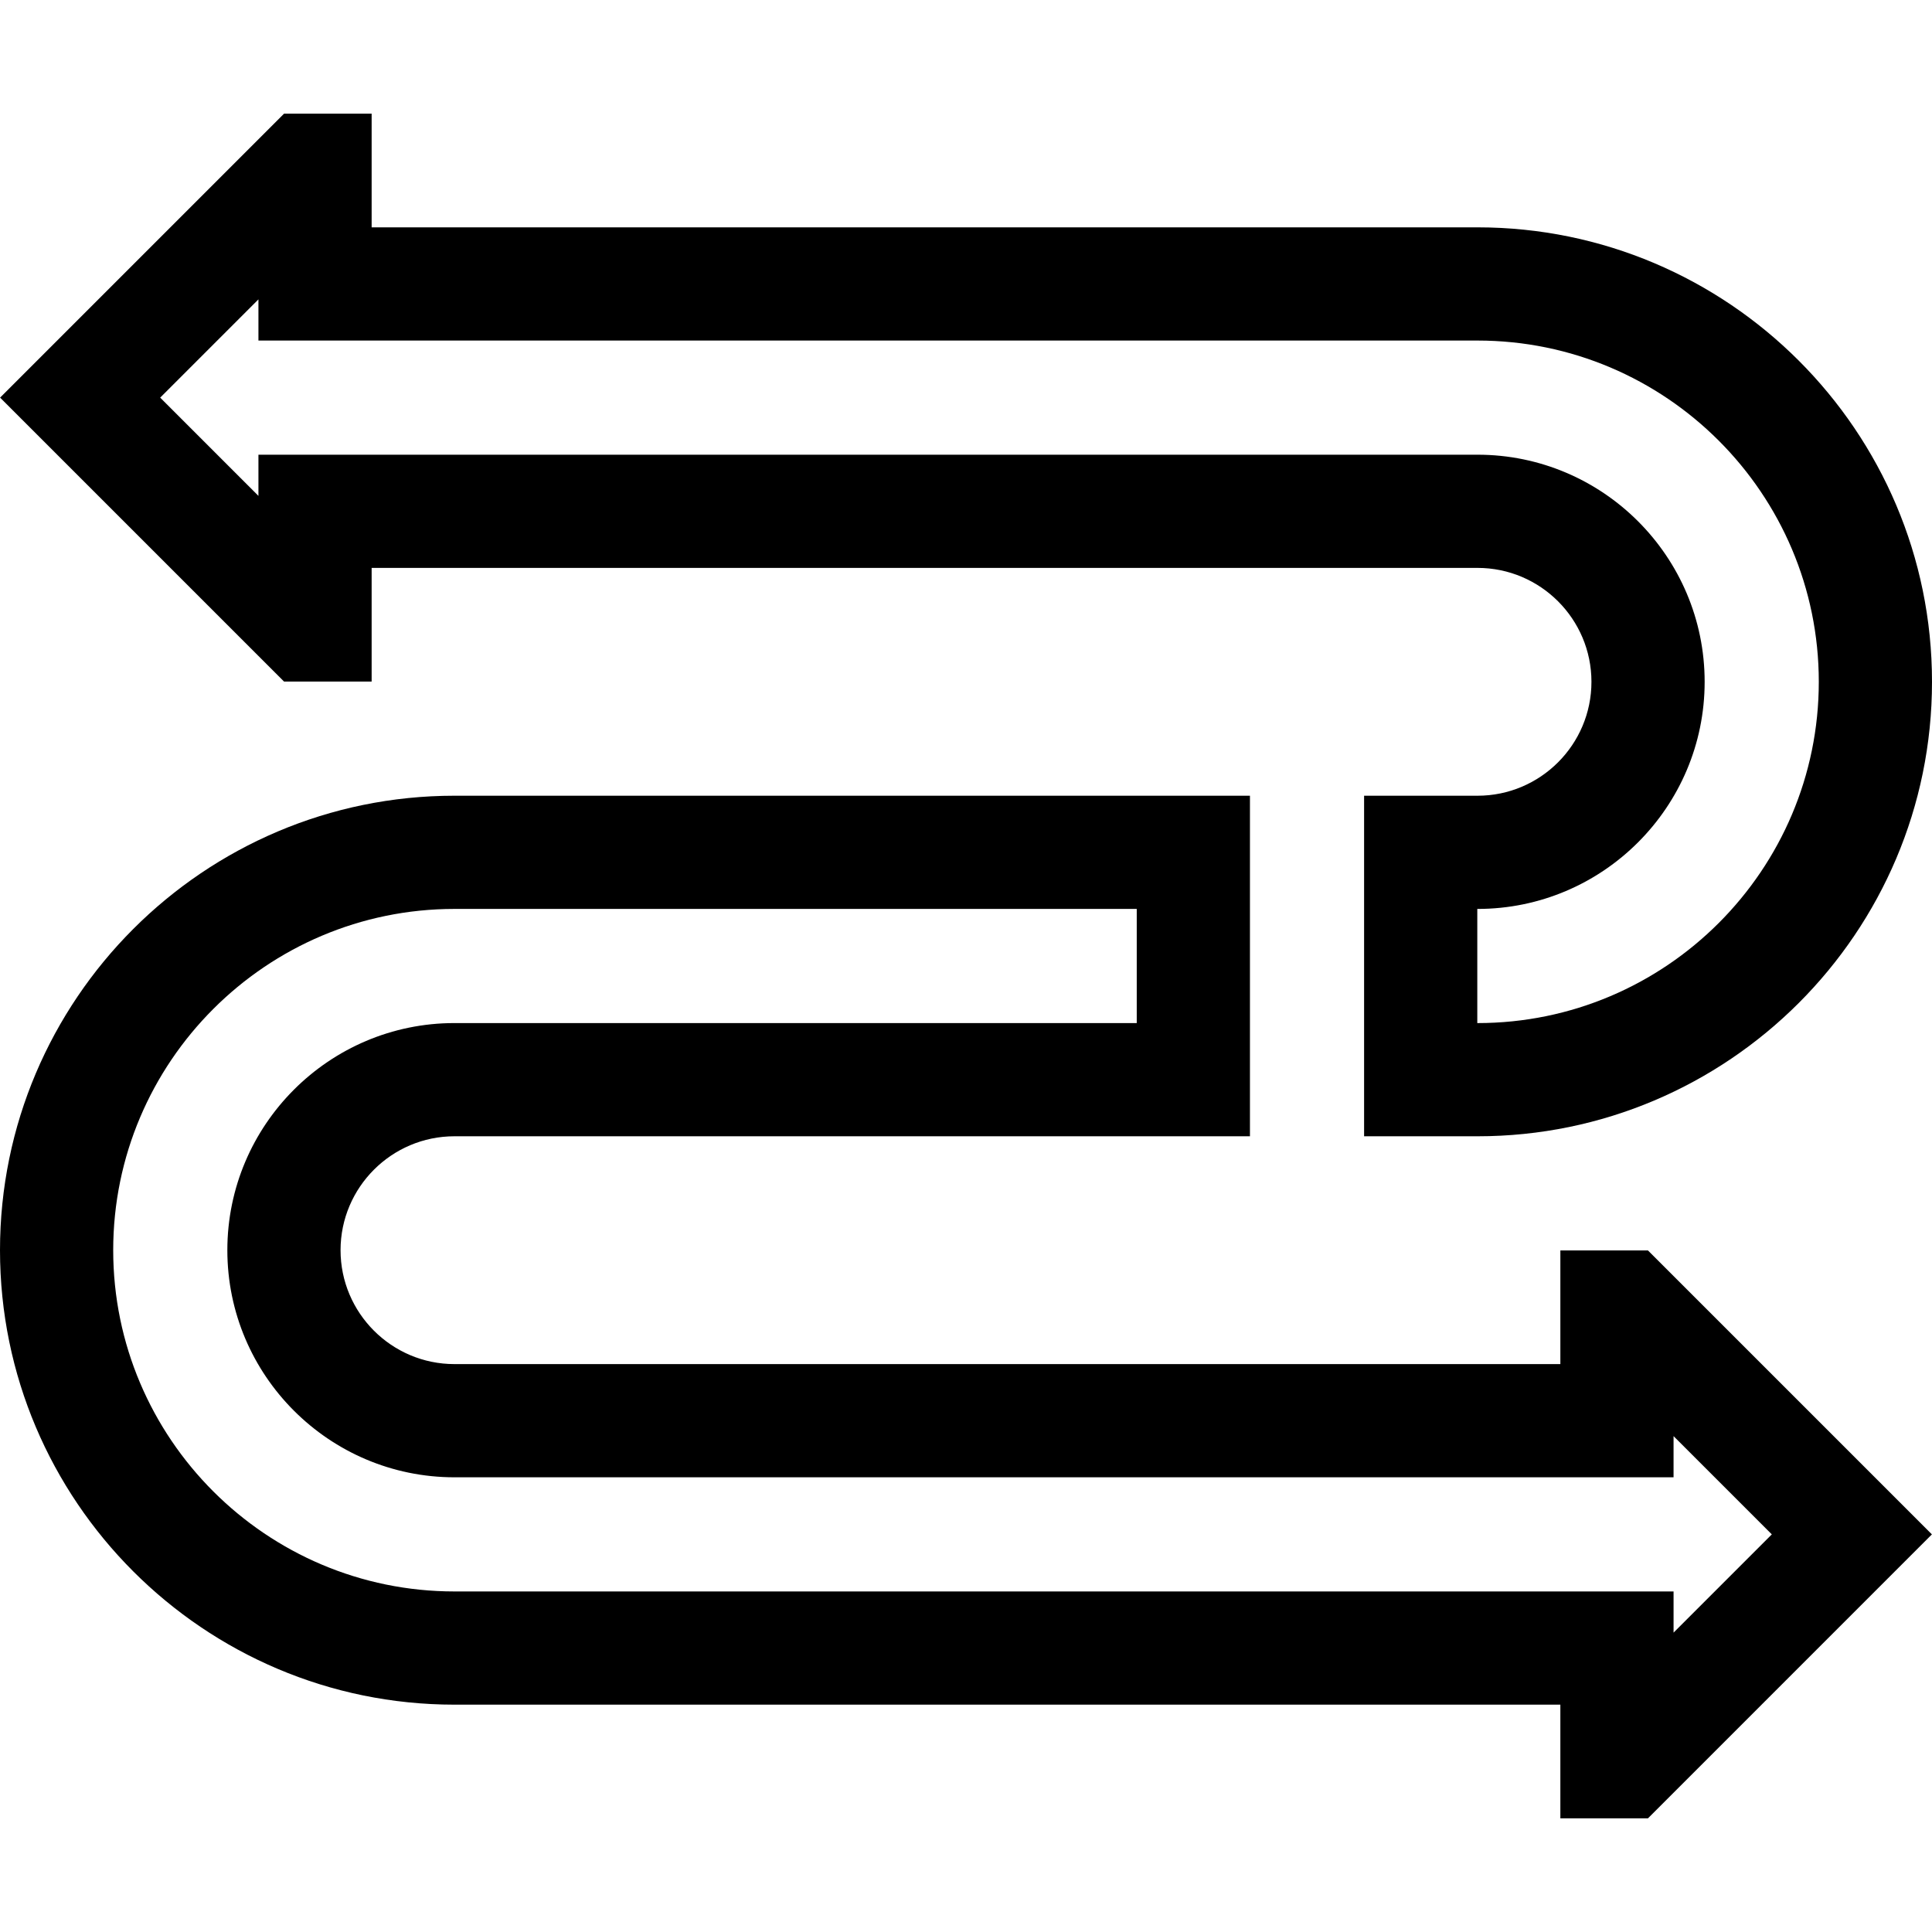
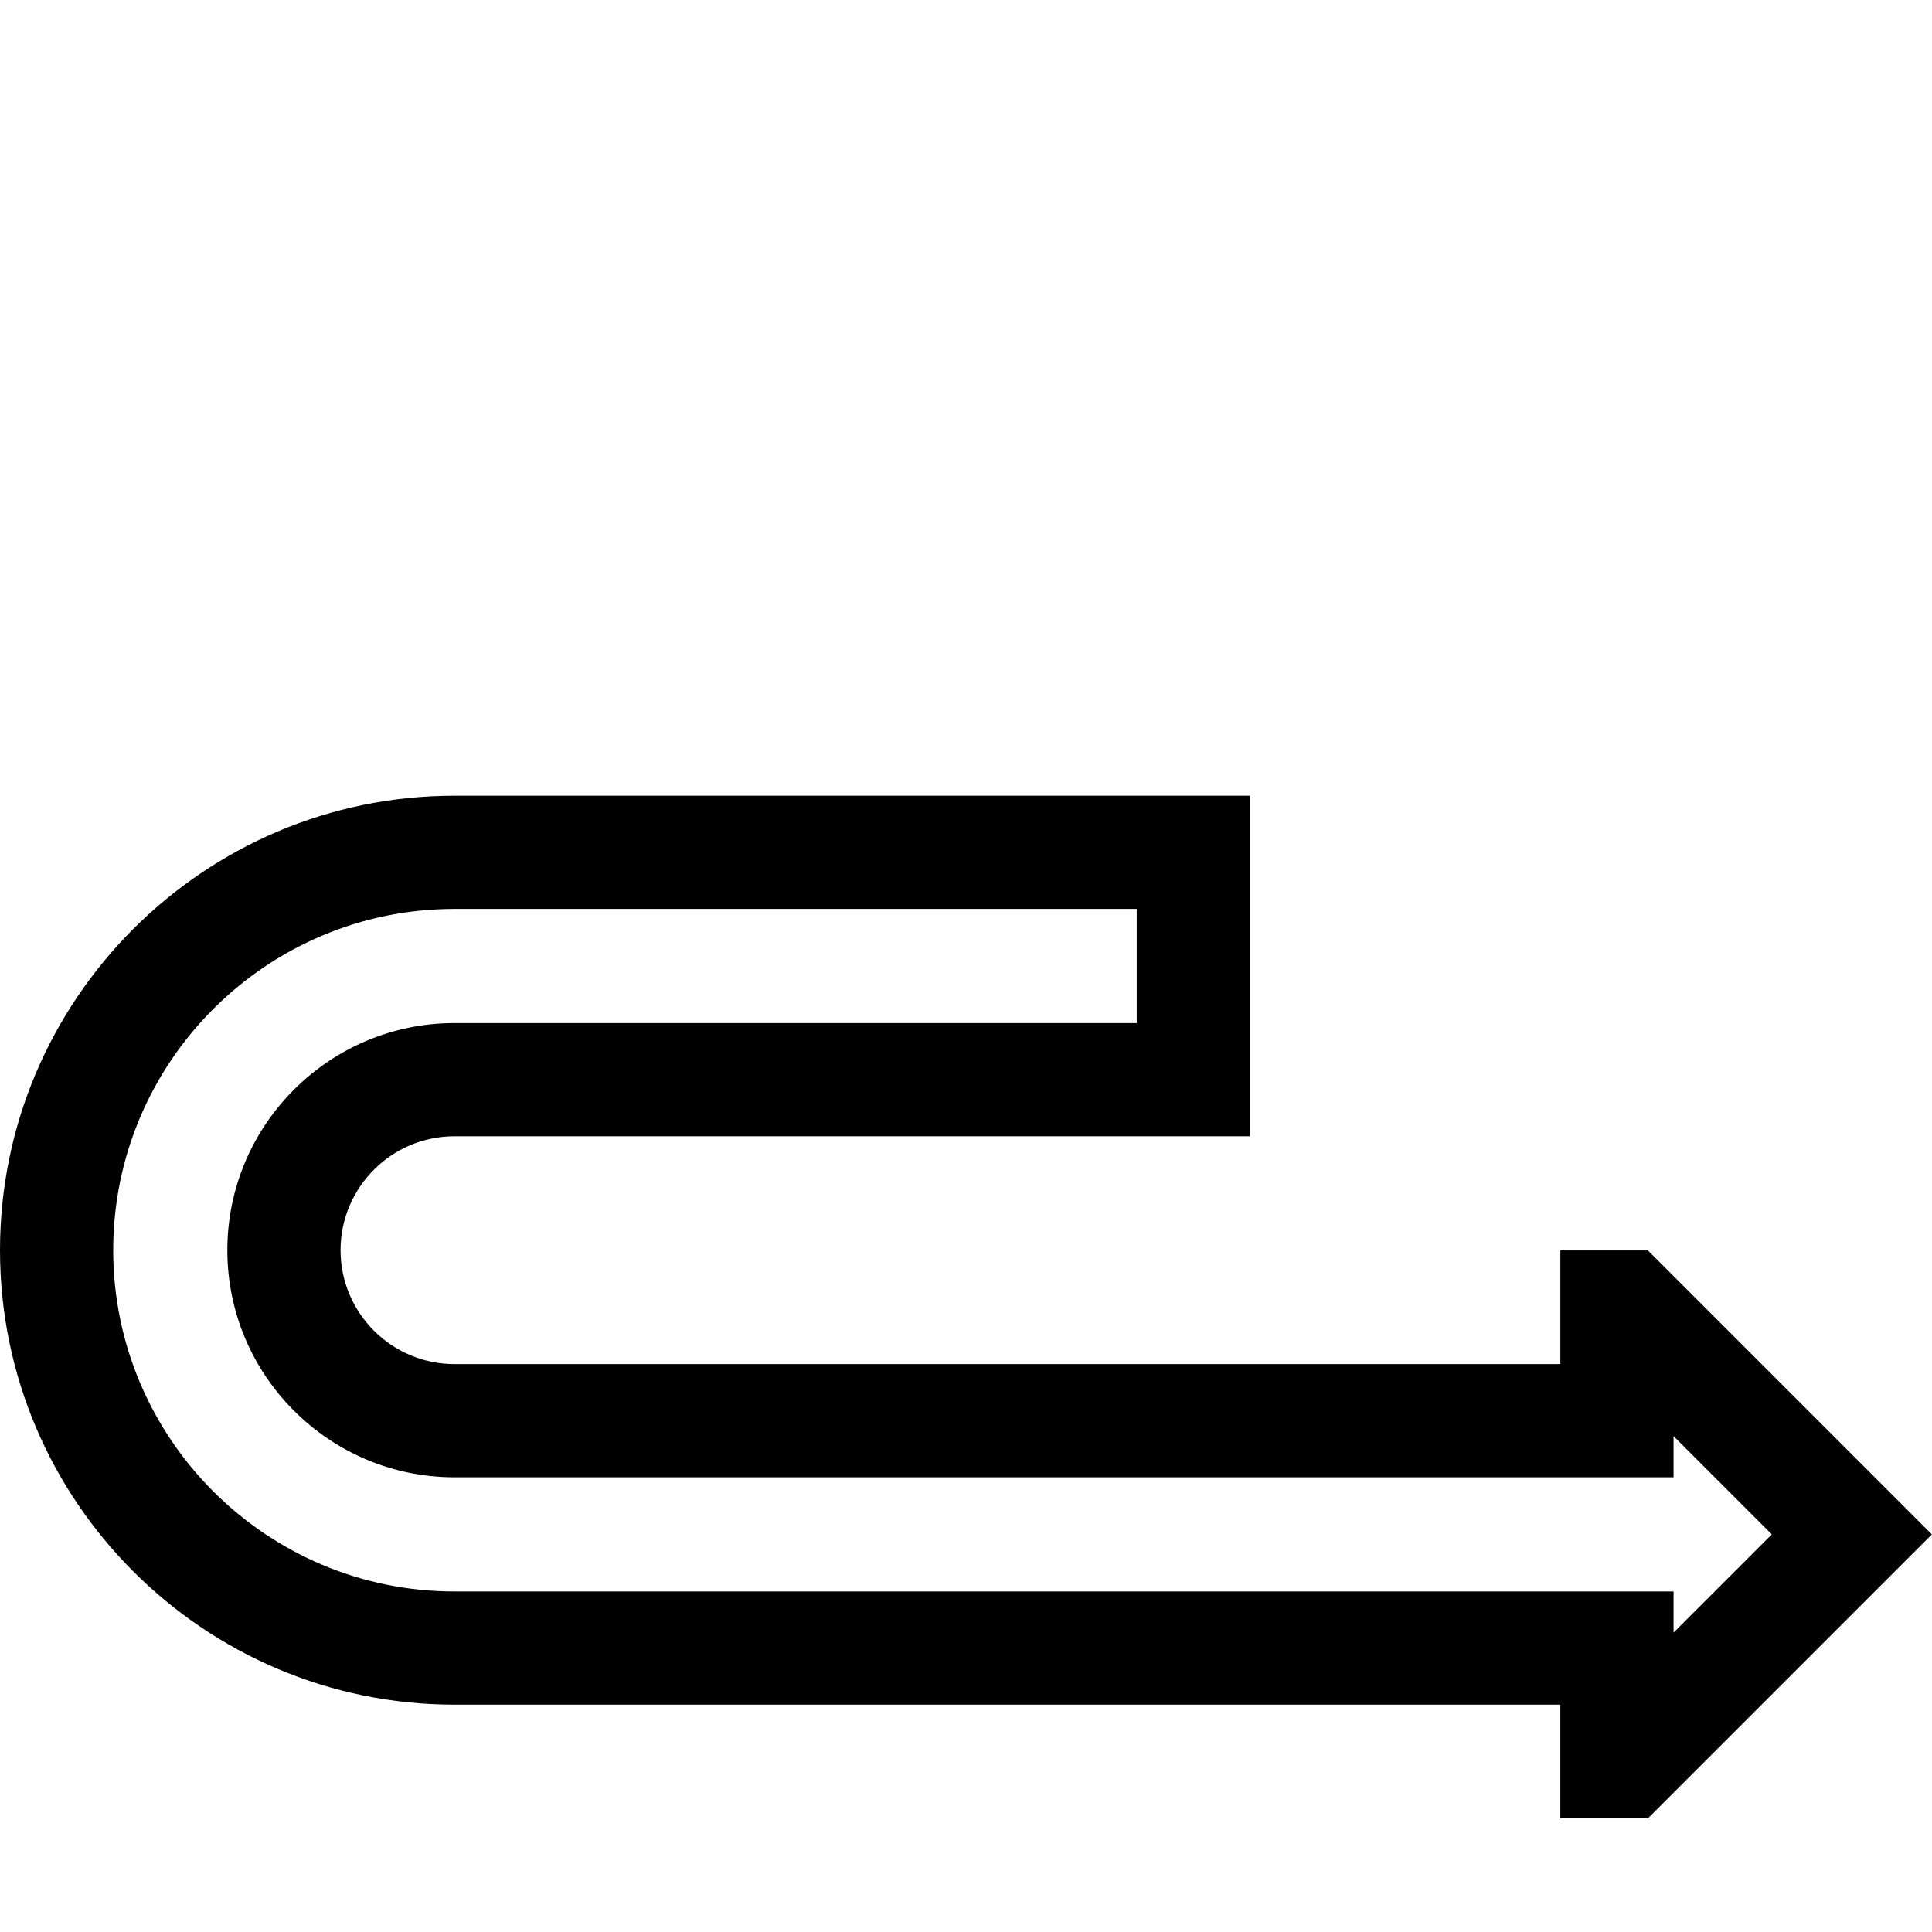
<svg xmlns="http://www.w3.org/2000/svg" width="1024" height="1024" id="Capa_1" enable-background="new 0 0 512 512" viewBox="0 0 512 512">
  <g>
    <path d="m413.512 331.375v30.125h-293.075c-16.646 0-30.187-13.542-30.187-30.188s13.542-30.188 30.187-30.188h210.813v-90.25h-210.813c-66.409.001-120.437 54.029-120.437 120.438s54.028 120.438 120.437 120.438h293.074v30.125h23.213l75.249-75.25-75.249-75.25zm30 49.214 26.036 26.036-26.036 26.036v-10.911h-323.075c-49.867 0-90.437-40.57-90.437-90.438s40.57-90.438 90.437-90.438h180.813v30.25h-180.813c-33.187 0-60.187 27-60.187 60.188s27 60.188 60.187 60.188h323.074v-10.911z" />
-     <path d="m98.488 180.625v-30.125h293.074c16.646 0 30.188 13.542 30.188 30.188s-13.542 30.188-30.188 30.188h-30.062v90.25h30.062c66.41 0 120.438-54.028 120.438-120.438s-54.028-120.438-120.438-120.438h-293.074v-30.125h-23.213l-75.25 75.25 75.25 75.25zm-30-49.213-26.037-26.037 26.037-26.037v10.912h323.074c49.868 0 90.438 40.57 90.438 90.438s-40.57 90.438-90.438 90.438h-.062v-30.25h.062c33.188 0 60.188-27 60.188-60.188s-27-60.188-60.188-60.188h-323.074z" />
  </g>
</svg>